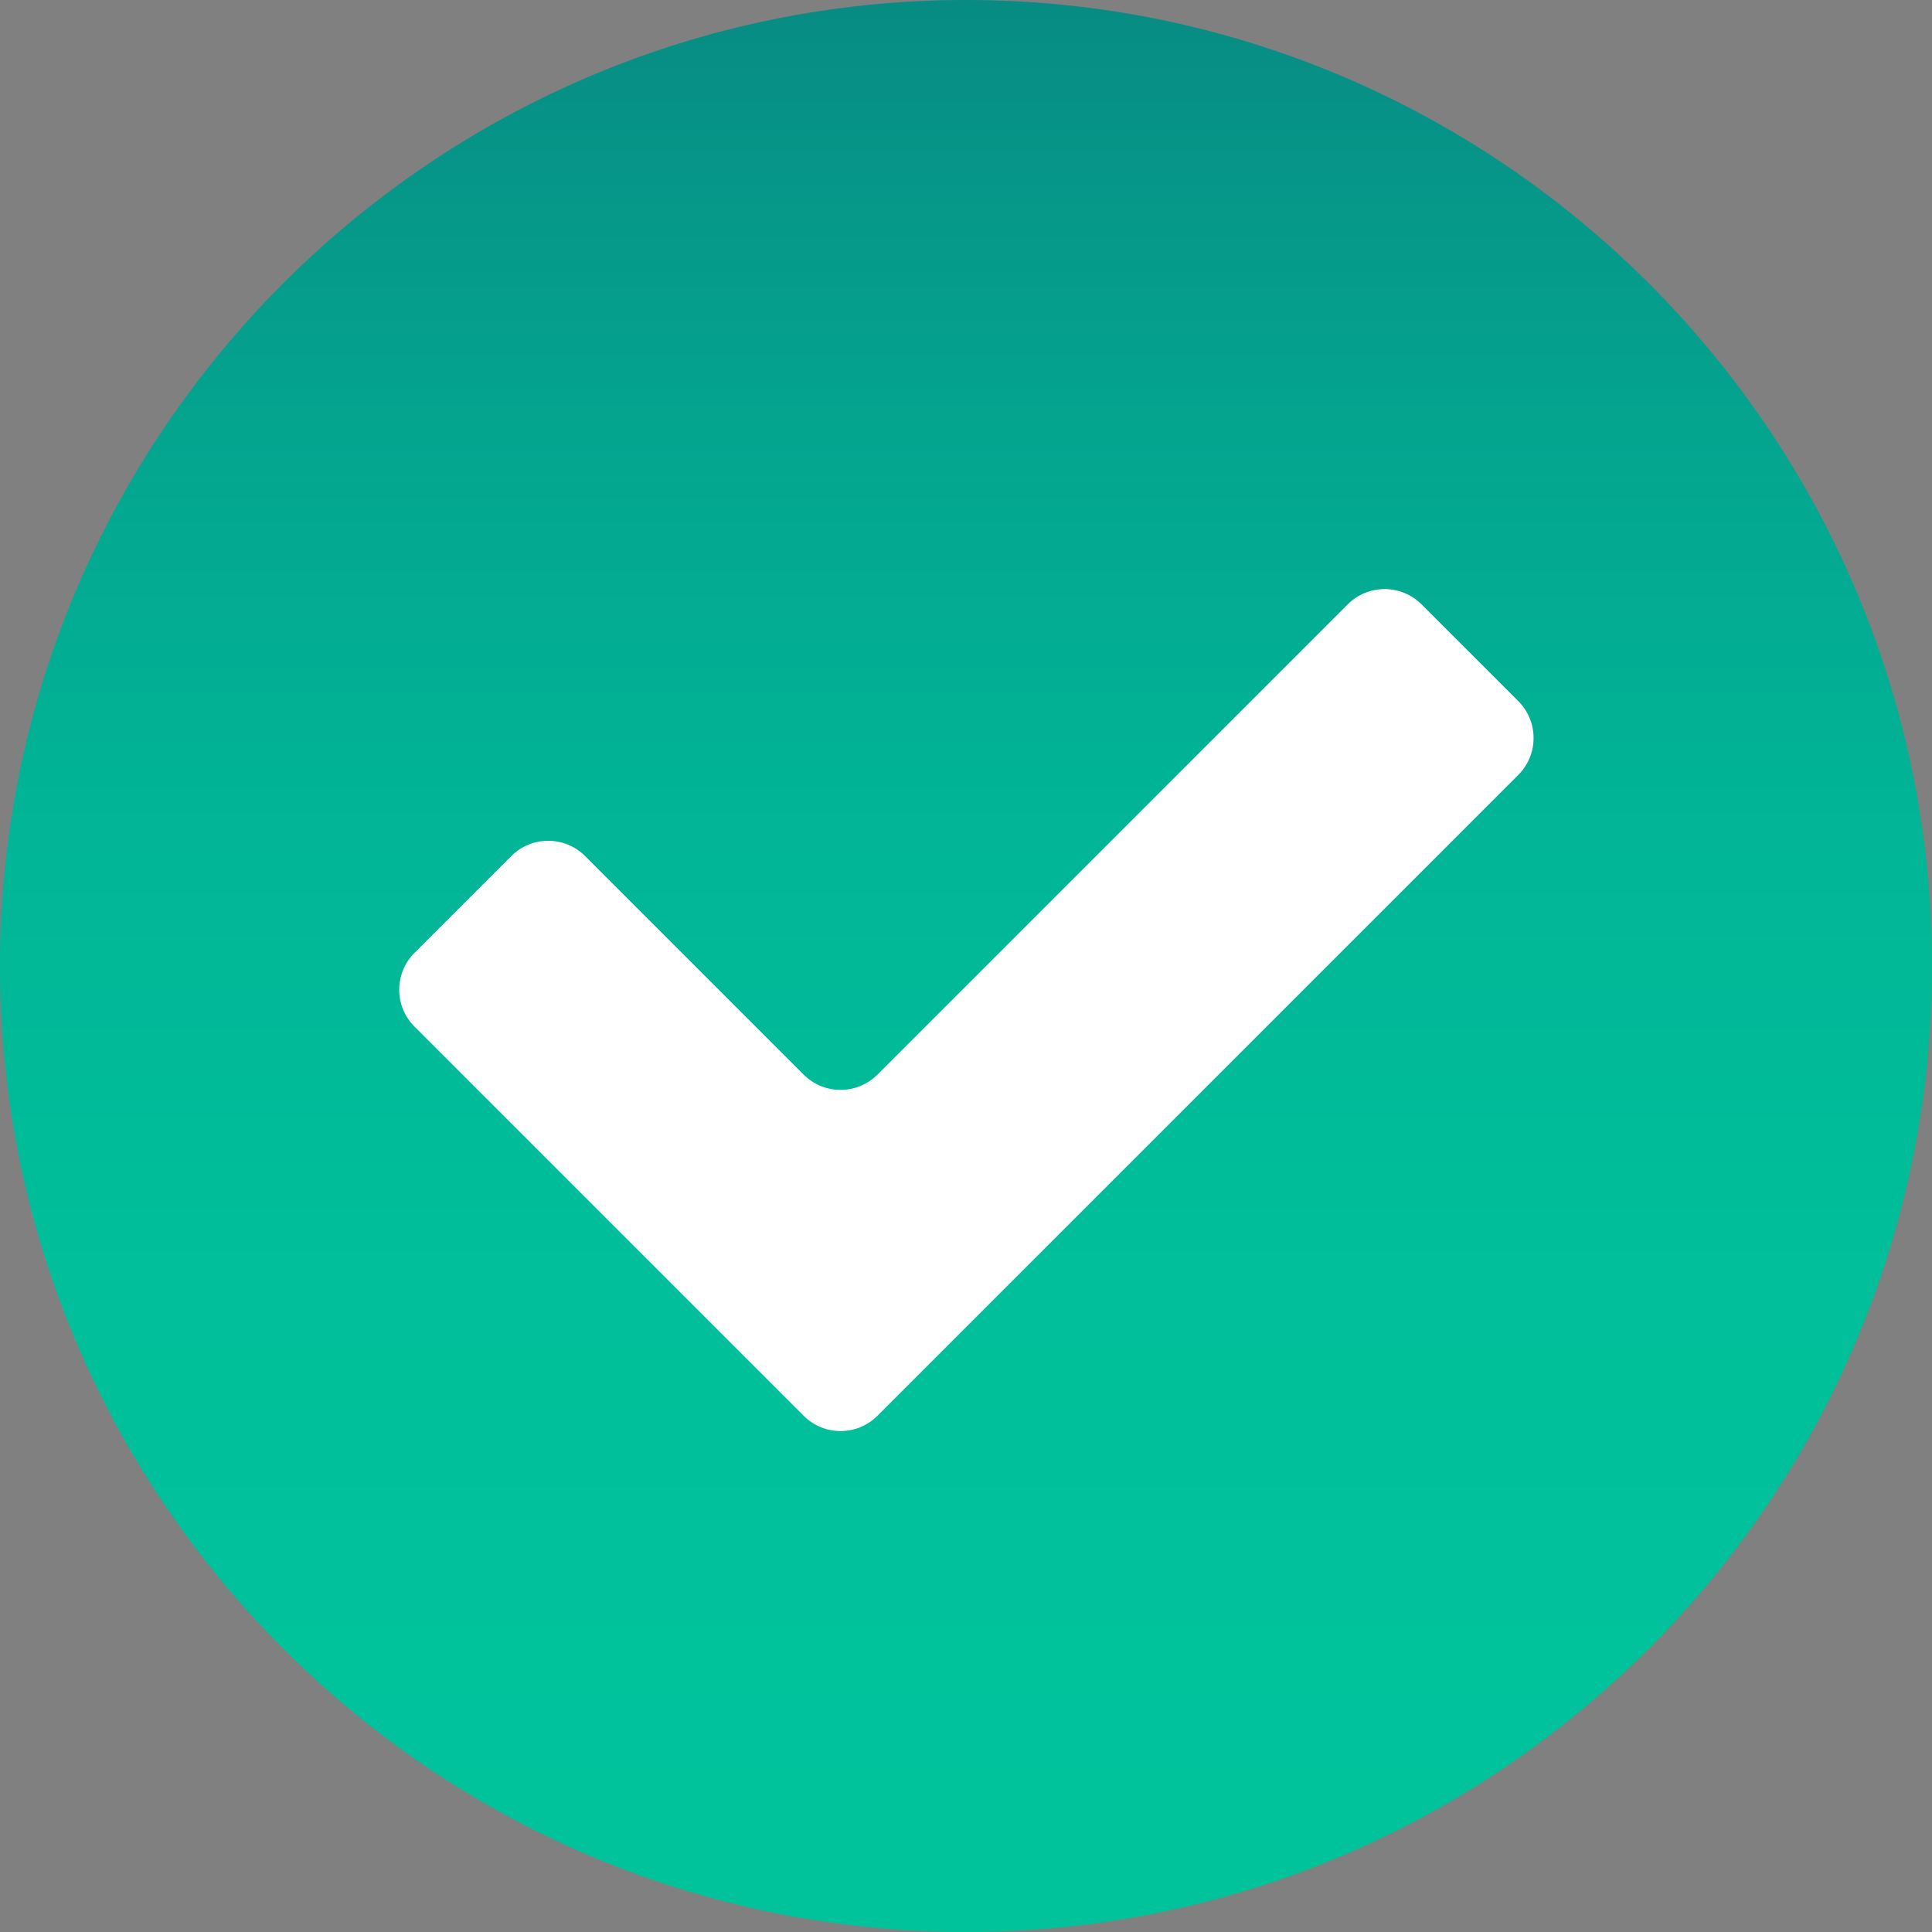
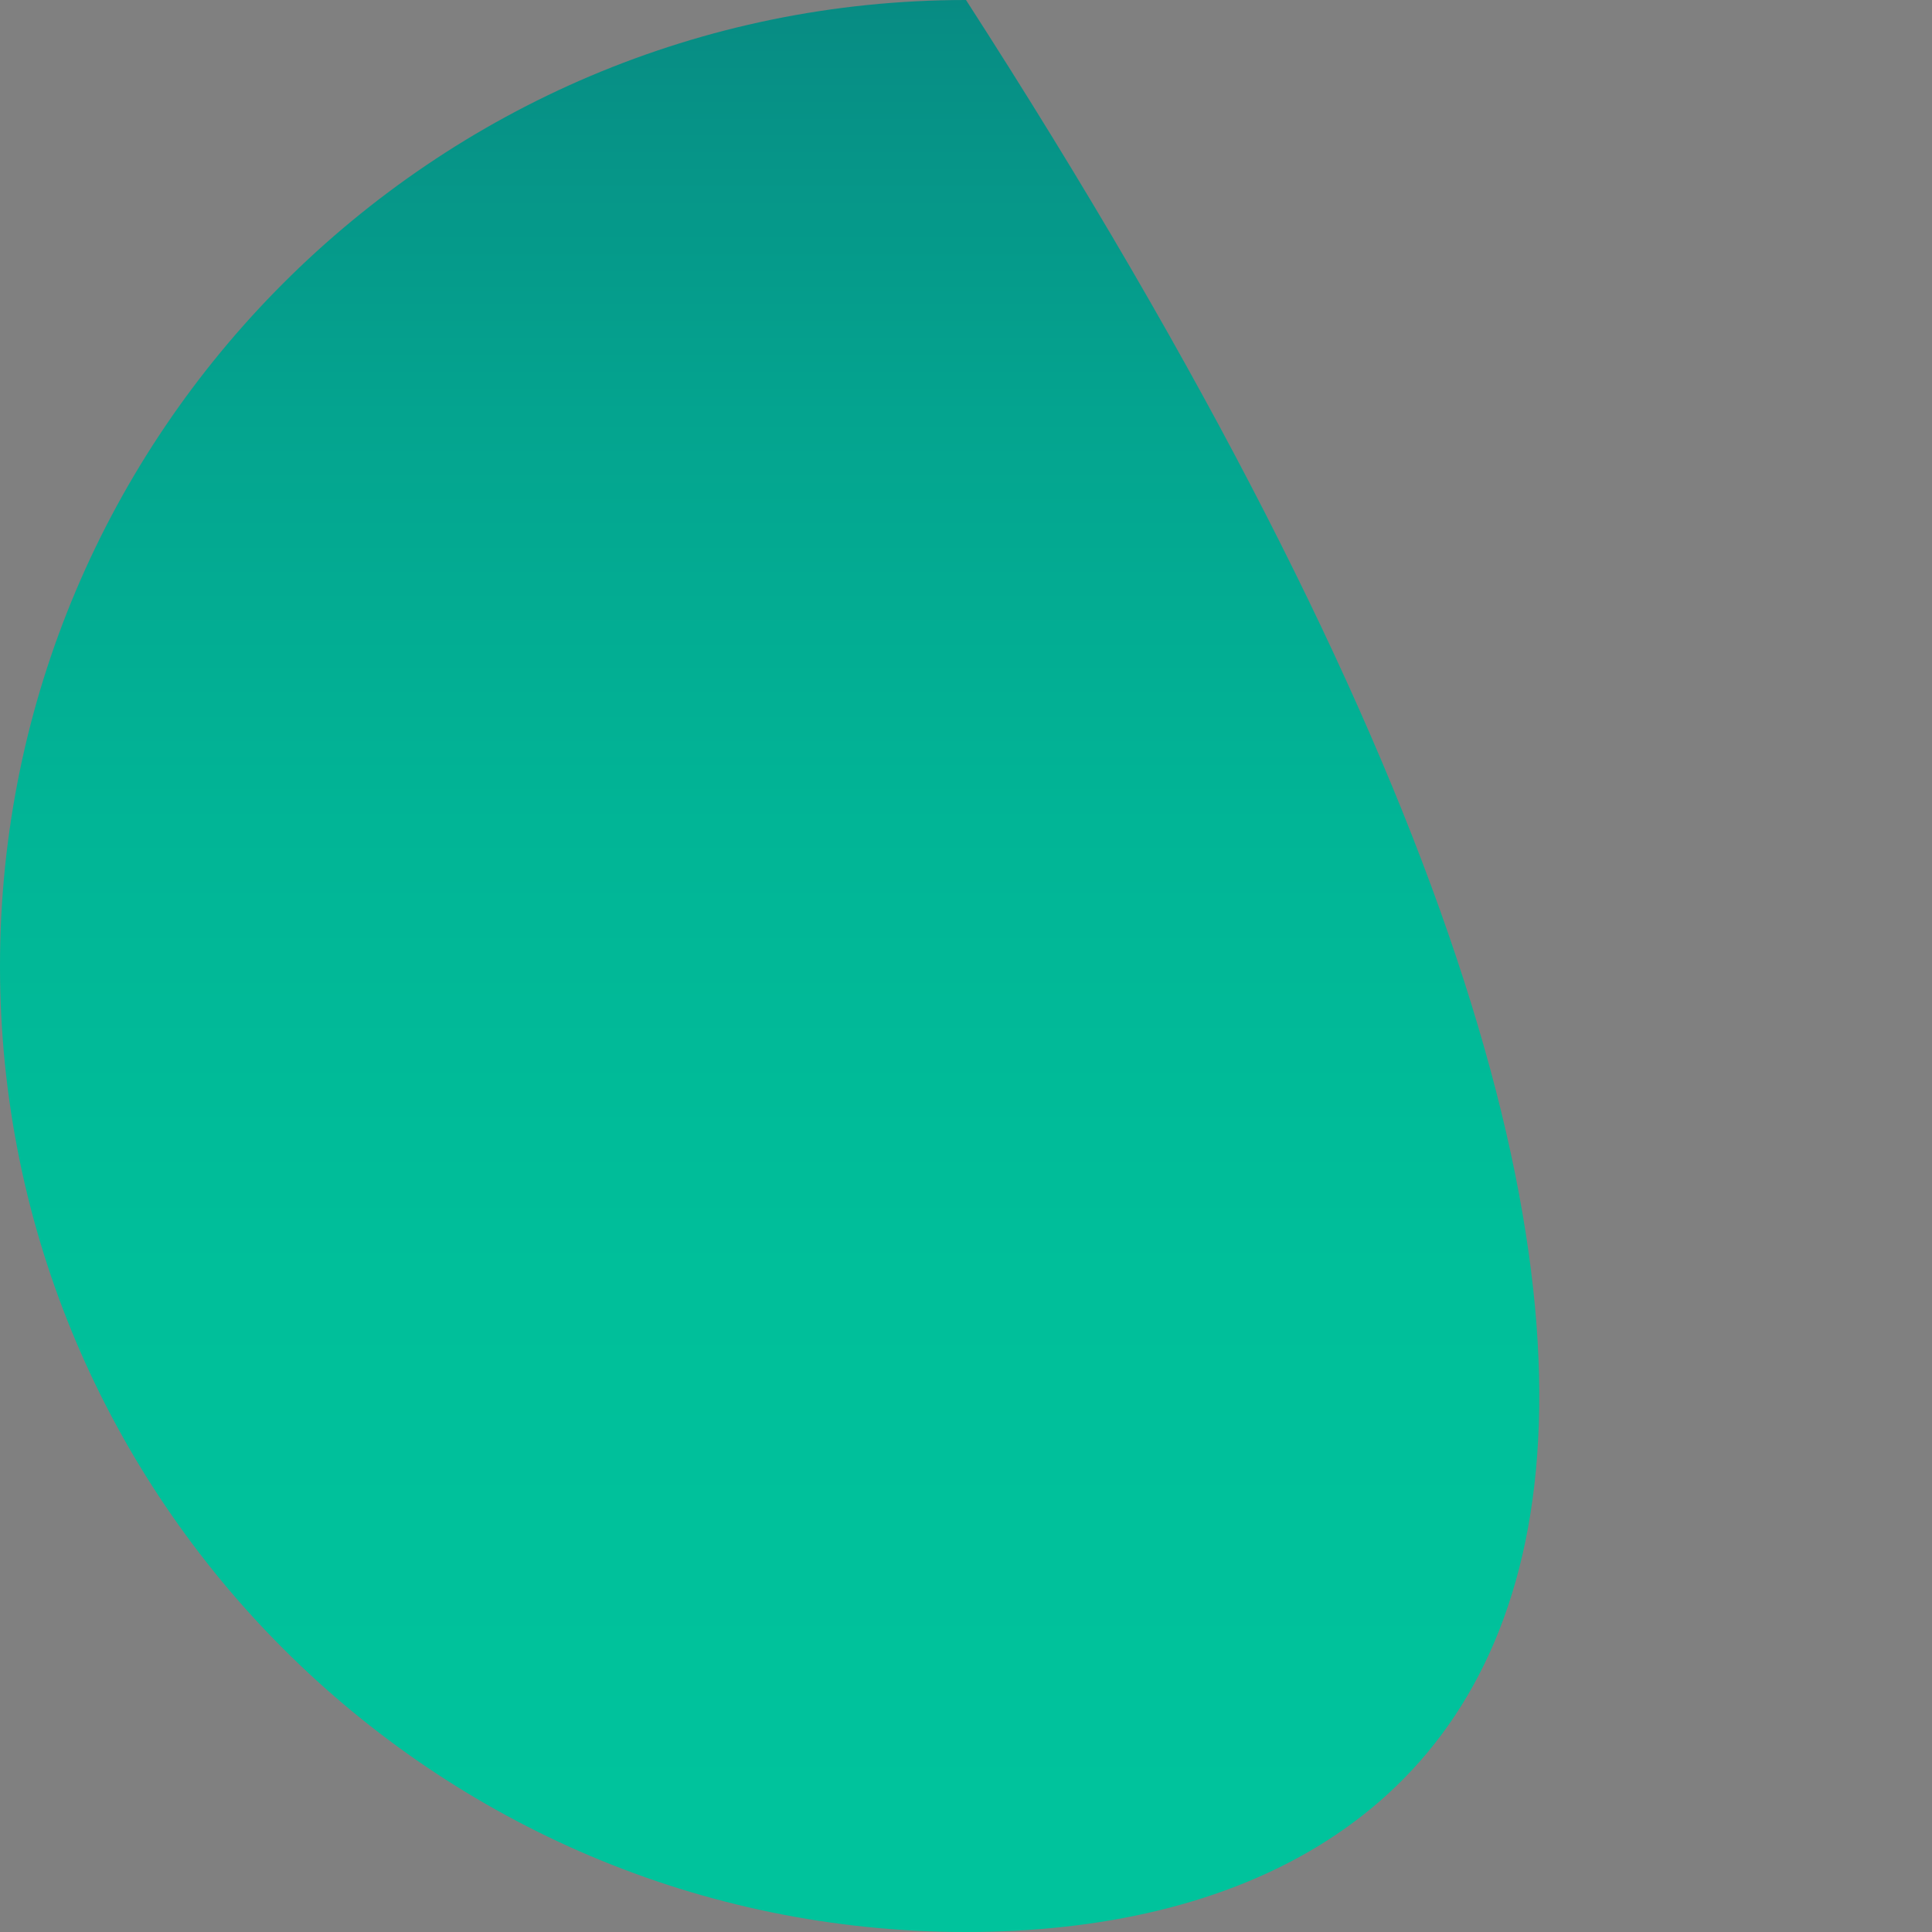
<svg xmlns="http://www.w3.org/2000/svg" width="58" height="58" viewBox="0 0 58 58" fill="none">
  <rect x="0" y="0" width="58" height="58" fill="#808080" stroke="none" />
-   <path d="M29 58C13.01 58 0 44.991 0 29C0 13.009 13.01 0 29 0C44.99 0 58 13.009 58 29C58 44.991 44.99 58 29 58Z" fill="url(#paint0_linear_518_22246)" />
-   <path d="M12.444 28.605L15.349 25.7C15.961 25.088 16.953 25.088 17.566 25.7L24.125 32.26C24.738 32.872 25.73 32.872 26.342 32.26L40.459 18.143C41.071 17.531 42.063 17.531 42.675 18.143L45.58 21.048C46.192 21.66 46.192 22.652 45.58 23.264L26.342 42.502C25.73 43.114 24.738 43.114 24.125 42.502L12.444 30.821C11.832 30.209 11.832 29.217 12.444 28.605H12.444Z" fill="white" />
+   <path d="M29 58C13.01 58 0 44.991 0 29C0 13.009 13.01 0 29 0C58 44.991 44.99 58 29 58Z" fill="url(#paint0_linear_518_22246)" />
  <defs>
    <linearGradient id="paint0_linear_518_22246" x1="29" y1="-27.095" x2="29" y2="55.127" gradientUnits="userSpaceOnUse">
      <stop stop-color="#15315D" />
      <stop offset="0.072" stop-color="#114967" />
      <stop offset="0.202" stop-color="#0C6E77" />
      <stop offset="0.339" stop-color="#078D84" />
      <stop offset="0.481" stop-color="#04A48F" />
      <stop offset="0.631" stop-color="#01B596" />
      <stop offset="0.795" stop-color="#00BF9A" />
      <stop offset="1" stop-color="#00C39C" />
    </linearGradient>
  </defs>
</svg>